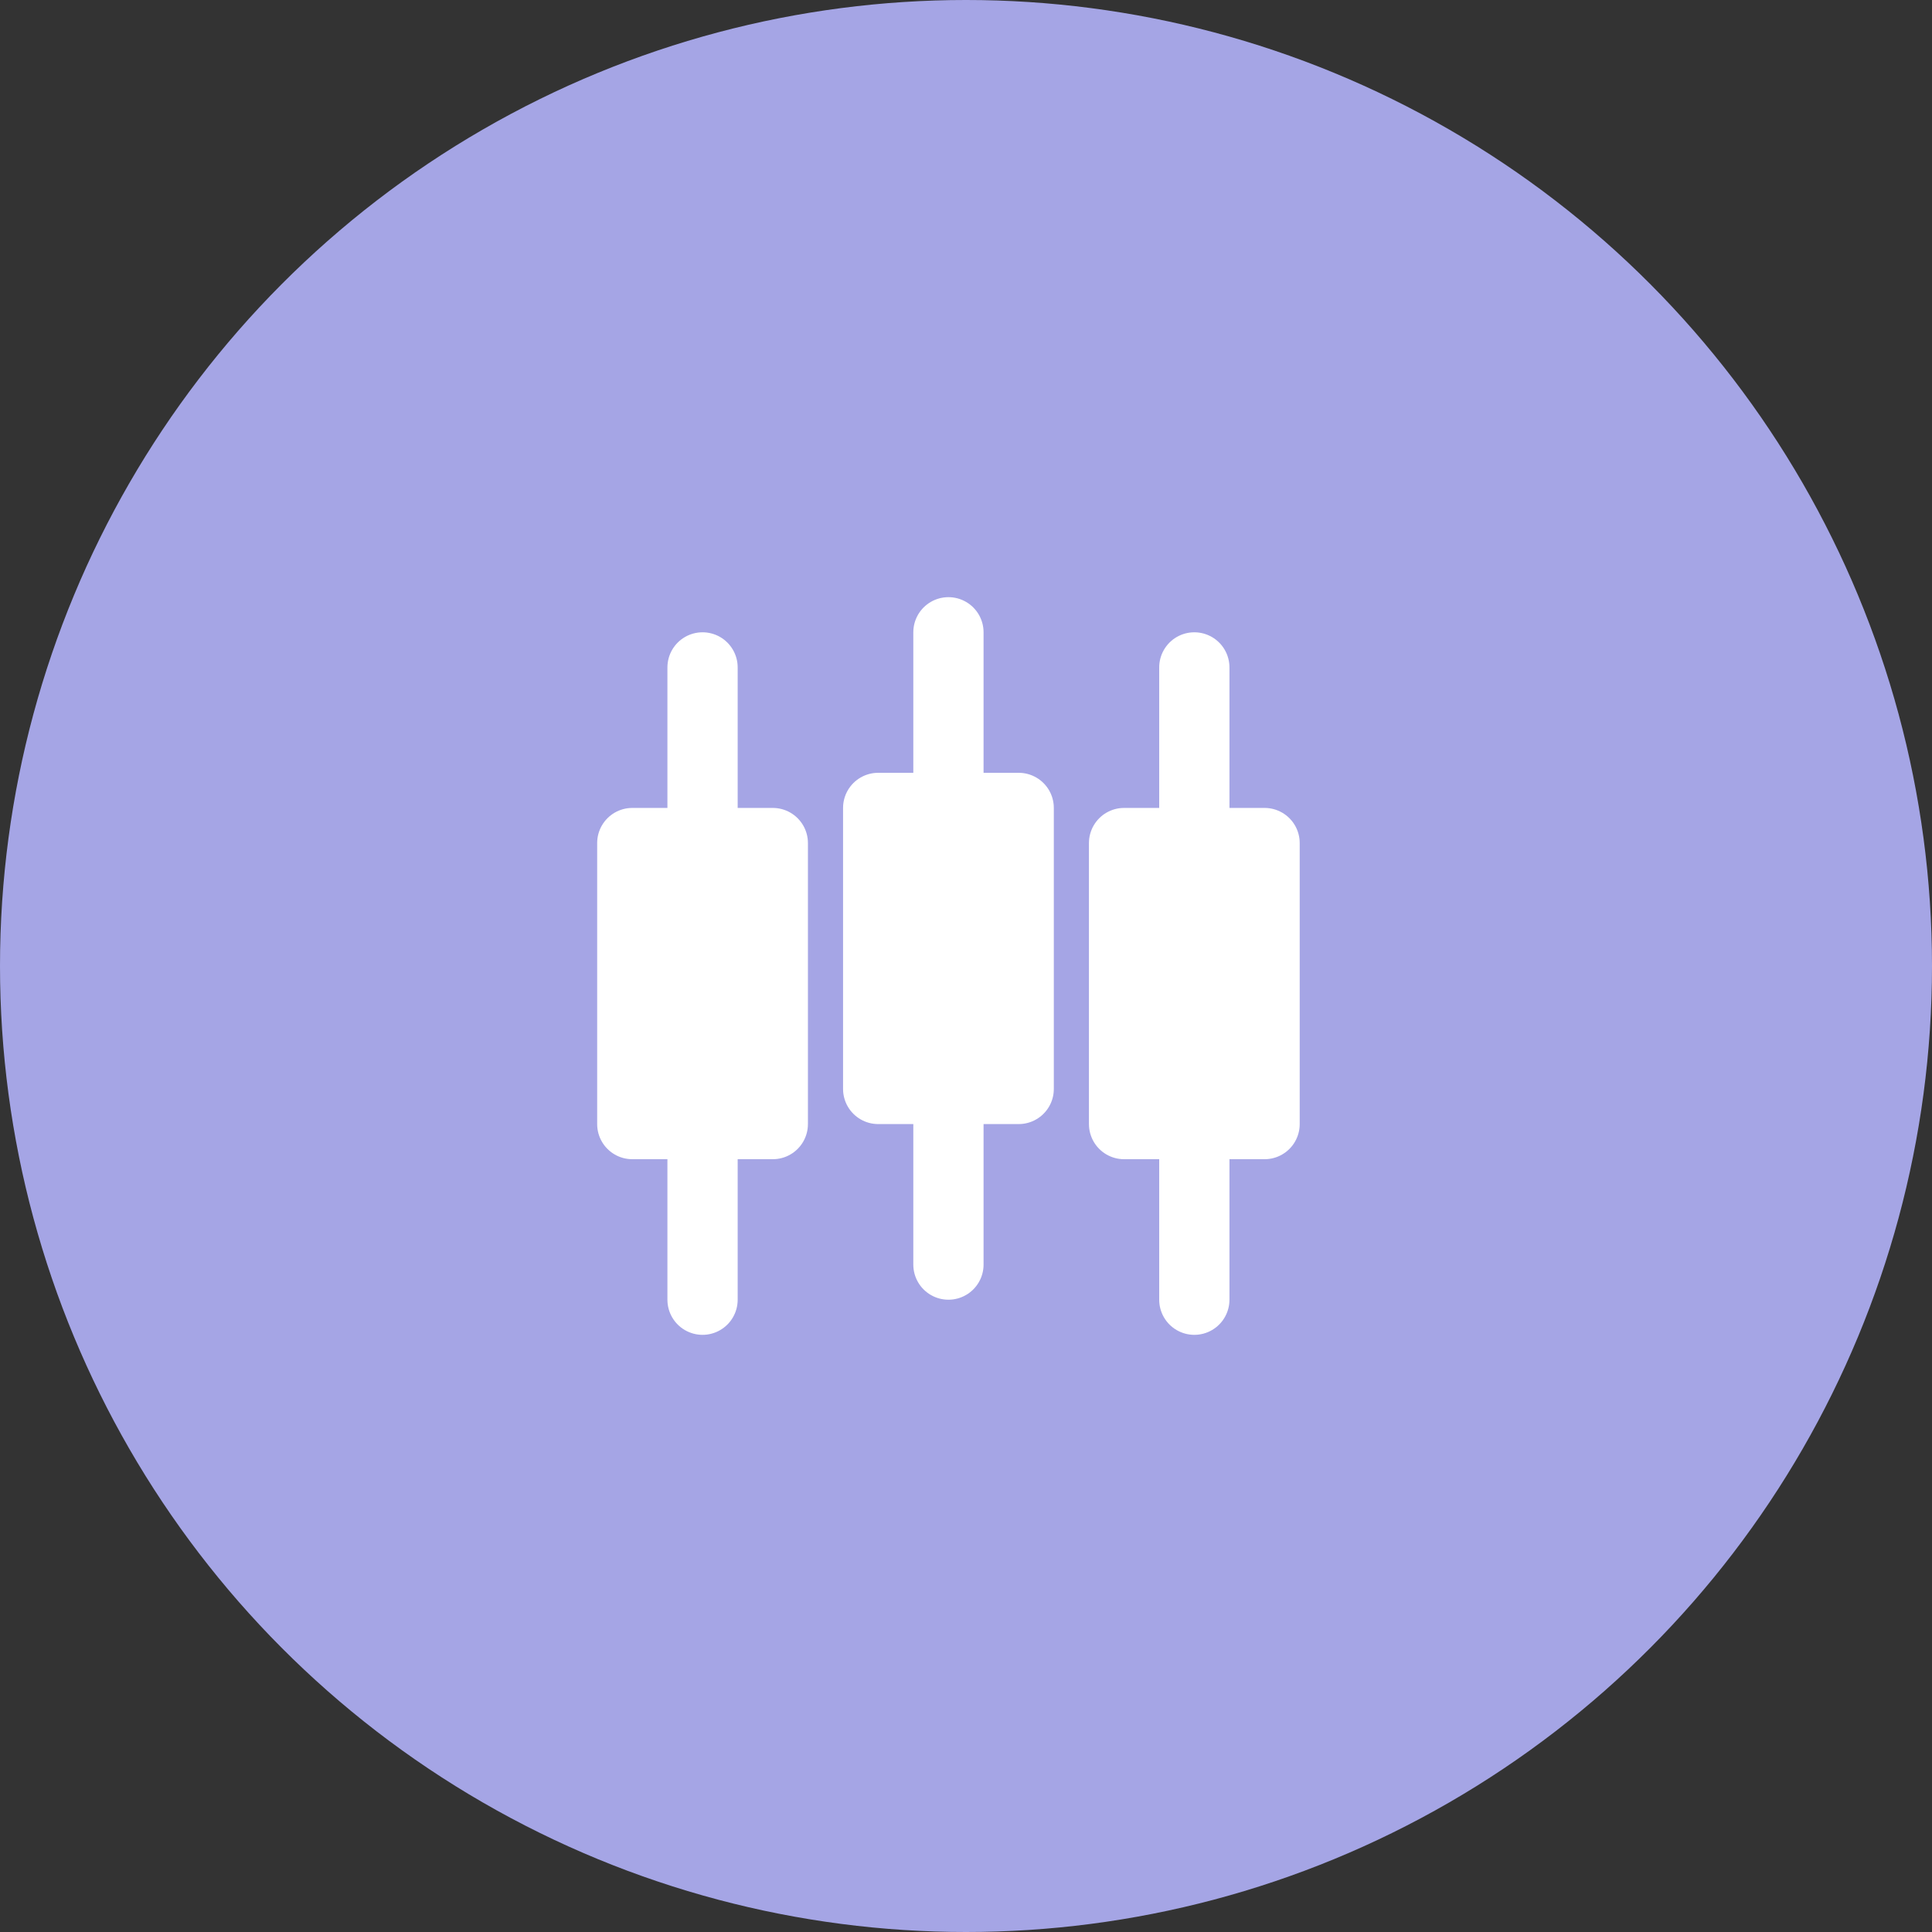
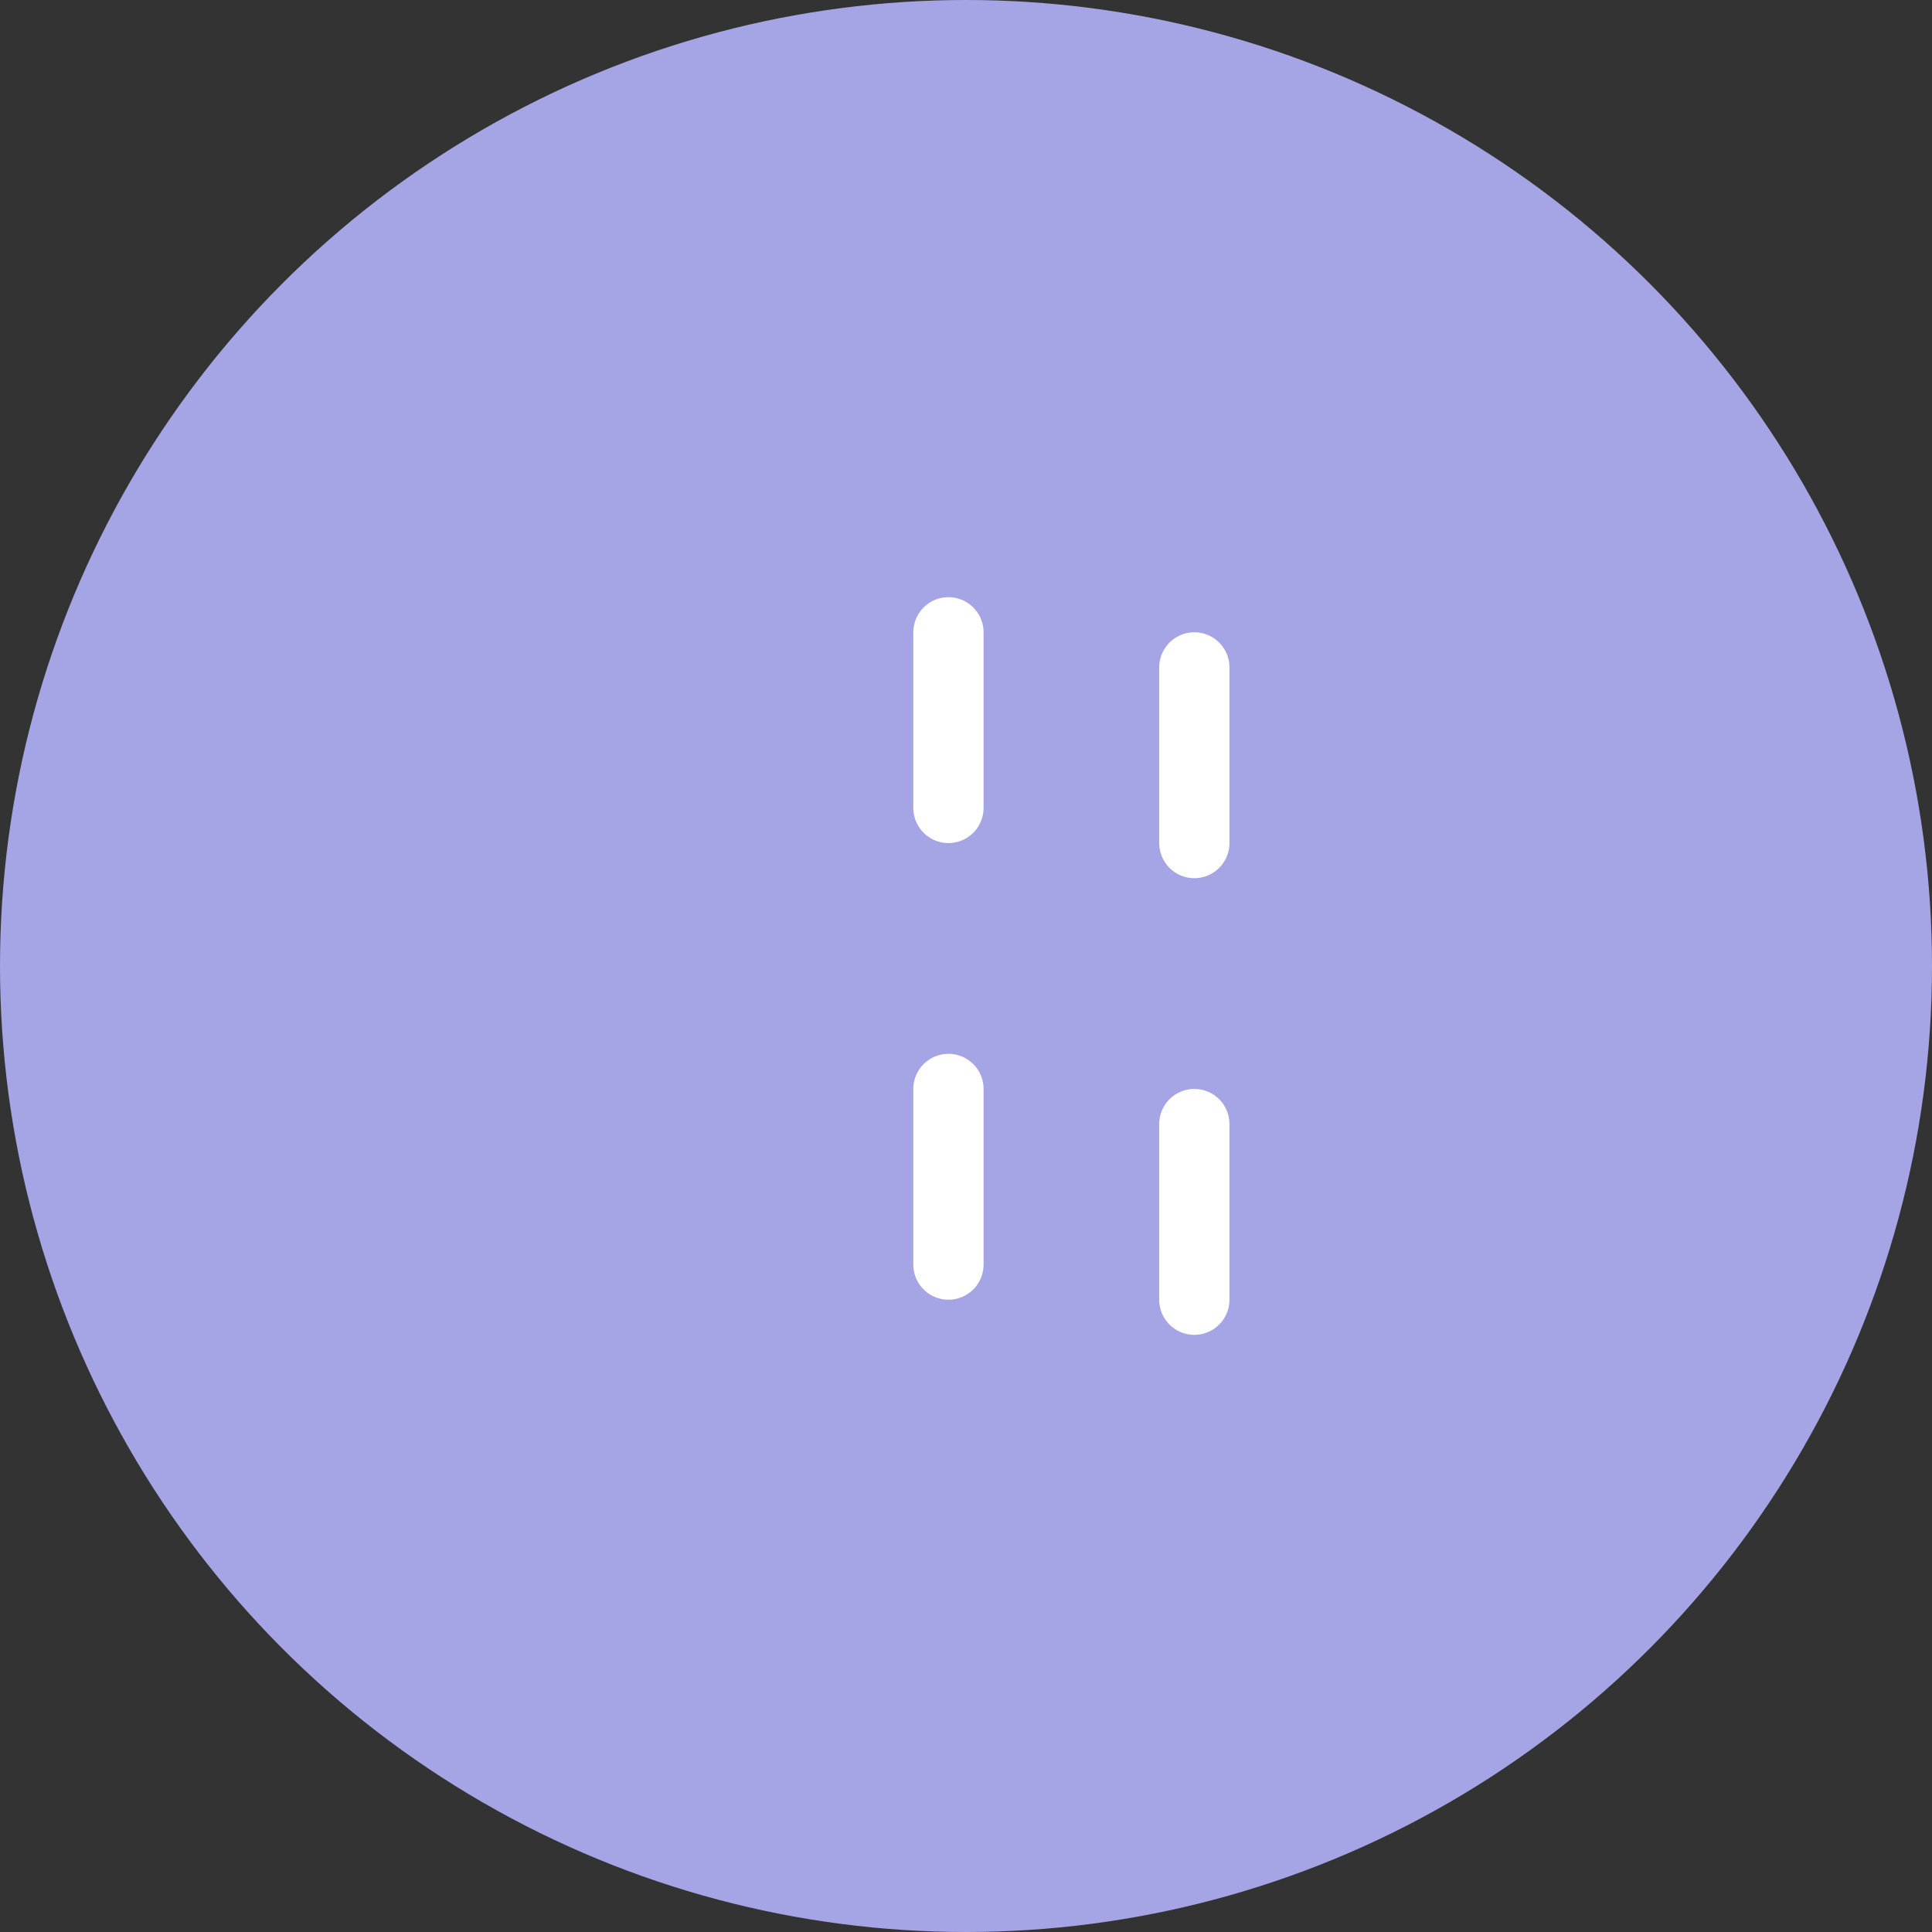
<svg xmlns="http://www.w3.org/2000/svg" width="55" height="55" viewBox="0 0 55 55">
  <rect x="0" y="0" width="55" height="55" fill="#333333" stroke="none" />
  <g id="Group_23396" data-name="Group 23396" transform="translate(-82.523 -28)">
    <circle id="Ellipse_386" data-name="Ellipse 386" cx="27.5" cy="27.5" r="27.5" transform="translate(82.523 28)" fill="#a5a5e5" />
    <g id="Group_23152" data-name="Group 23152" transform="translate(99.523 45)">
-       <path id="Path_10494" data-name="Path 10494" d="M1,7H5v8H1Z" fill="#fff" stroke="#fff" stroke-linejoin="round" stroke-width="2" />
-       <path id="Path_10495" data-name="Path 10495" d="M3,2V7m0,8v5" fill="none" stroke="#fff" stroke-linecap="round" stroke-linejoin="round" stroke-width="2" />
-       <path id="Path_10496" data-name="Path 10496" d="M15,7h4v8H15Z" fill="#fff" stroke="#fff" stroke-linejoin="round" stroke-width="2" />
      <path id="Path_10497" data-name="Path 10497" d="M17,2V7m0,8v5" fill="none" stroke="#fff" stroke-linecap="round" stroke-linejoin="round" stroke-width="2" />
-       <path id="Path_10498" data-name="Path 10498" d="M8,6h4v8H8Z" fill="#fff" stroke="#fff" stroke-linejoin="round" stroke-width="2" />
      <path id="Path_10499" data-name="Path 10499" d="M10,1V6m0,8v5" fill="none" stroke="#fff" stroke-linecap="round" stroke-linejoin="round" stroke-width="2" />
    </g>
  </g>
</svg>